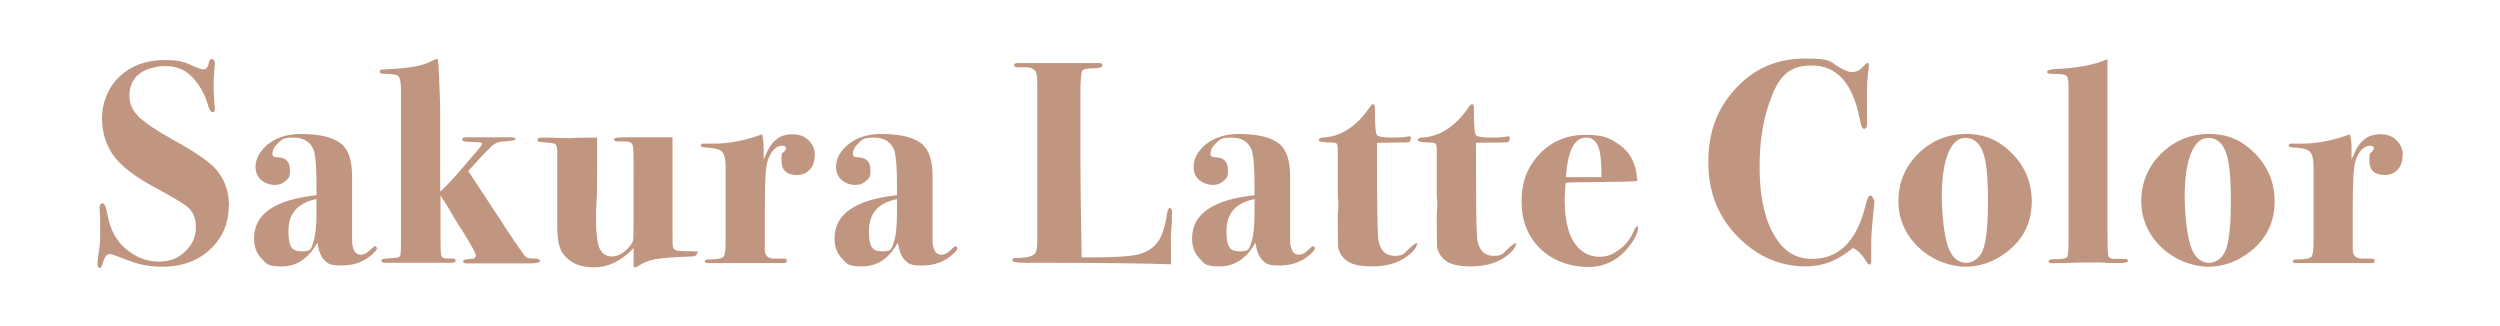
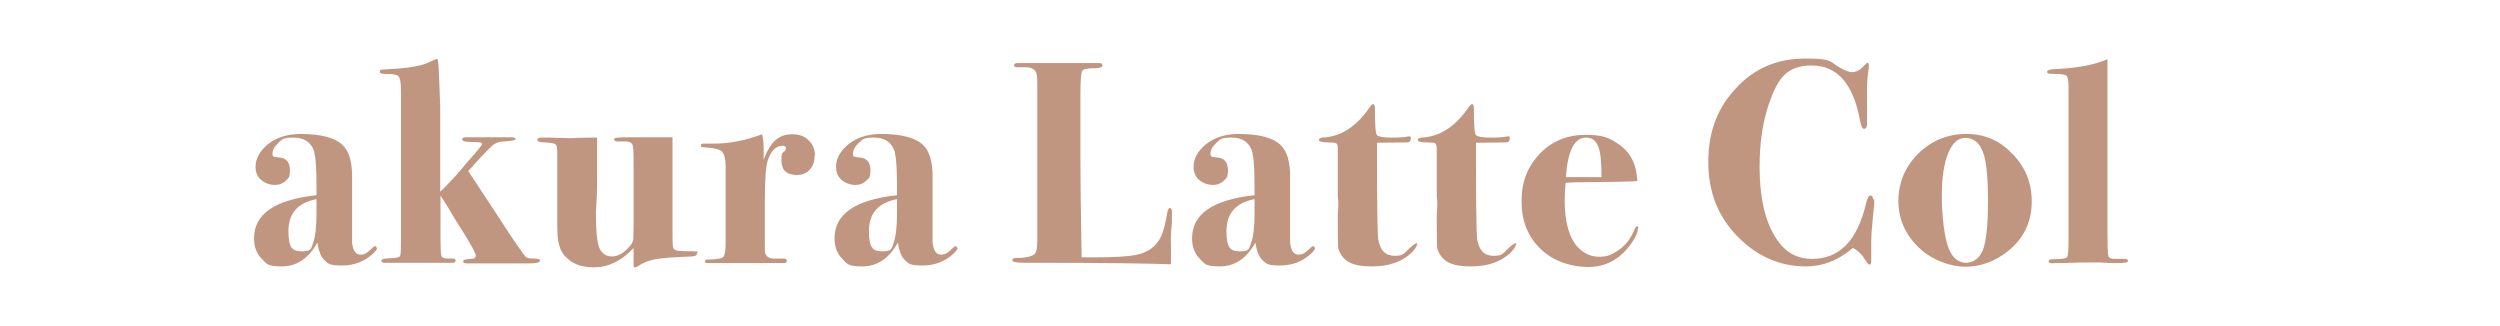
<svg xmlns="http://www.w3.org/2000/svg" id="_レイヤー_1" version="1.1" viewBox="0 0 828.6 108.1">
  <defs>
    <style>
      .st0 {
        fill: #c19681;
      }
    </style>
  </defs>
-   <path class="st0" d="M75.8,68.3c0,5.8-2.1,10.6-6.2,14.4-4.1,3.8-9.4,5.7-15.8,5.7s-9.3-1.3-16.1-3.9c-.5-.2-1-.3-1.3-.3-1.1,0-1.9,1.2-2.5,3.5-.2.7-.4,1.1-.8,1.1-.5,0-.8-.4-.8-1.3s.2-2.3.5-4.4c.3-1.7.4-3.7.4-6s0-3.3,0-4.4c-.1-2.2-.2-3.5-.2-3.8,0-1,.3-1.5,1-1.5s1.2,1.4,1.7,4.1c.9,4.7,2.9,8.4,6,11,3.4,2.8,7,4.2,10.9,4.2s6.4-1.1,8.7-3.3c2.4-2.2,3.6-4.8,3.6-8s-.8-4.8-2.3-6.4c-1.2-1.2-4.9-3.4-11.1-6.8-7-3.7-11.7-7.4-14.2-11.1-2.3-3.4-3.5-7.4-3.5-12.1s2-10.1,5.9-13.7c3.9-3.6,8.8-5.4,14.8-5.4s6.6.8,10.3,2.3c1.2.5,2.1.8,2.6.8,1,0,1.6-.8,1.9-2.5.1-.6.4-.9.9-.9.6,0,1,.4,1,1.2s0,1.2-.2,2.7c-.1,1.5-.2,2.7-.2,3.6,0,3.3.1,6.1.4,8.4,0,.2,0,.4,0,.8,0,.6-.3.9-.8.9s-1.2-1-1.7-3.1c-.6-2-1.6-4.1-3-6.1-1.4-2-2.9-3.5-4.4-4.4-1.9-1.2-4.2-1.7-6.7-1.7s-6.4.9-8.5,2.6-3.2,4.1-3.2,7.1,1,4.9,3,7c2,2,5.8,4.6,11.4,7.7,6.9,3.8,11.5,6.9,13.7,9.2,3.3,3.4,4.9,7.7,4.9,12.9Z" />
  <path class="st0" d="M125,82.1c0,.5-.5,1.2-1.5,2.1-2.8,2.5-6.1,3.8-10.2,3.8s-4.5-.6-5.7-1.7c-1.2-1.1-2-3.1-2.4-5.9-2.9,5.2-6.8,7.9-11.8,7.9s-5-.9-6.7-2.6c-1.7-1.7-2.5-4-2.5-6.7,0-8.1,6.9-12.8,20.7-14.3v-2c0-6.4-.2-10.3-.7-11.8v-.5c-1-3.2-3.3-4.8-6.9-4.8s-3.8.6-5.1,1.8c-1.3,1.2-1.9,2.4-1.9,3.6s.8,1,2.3,1.2c2.3.2,3.5,1.6,3.5,4.2s-.5,2.6-1.4,3.5c-.9.9-2.1,1.4-3.6,1.4s-3.4-.6-4.6-1.7c-1.2-1.1-1.8-2.5-1.8-4.3,0-2.8,1.4-5.2,4.1-7.5,2.8-2.2,6.4-3.4,10.8-3.4,6.7,0,11.3,1.2,13.9,3.6,2.1,2,3.2,5.4,3.2,10.4v16.4c0,3.2,0,5.1,0,5.6.3,2.7,1.2,4,2.8,4s2.4-.8,4-2.3c.3-.3.6-.5.8-.5.3,0,.5.2.5.5ZM104.9,70.7v-4.7c-6.2,1.2-9.3,4.7-9.3,10.6s1.5,6.7,4.6,6.7,2.9-1,3.6-2.9c.7-1.9,1.1-5.2,1.1-9.7Z" />
  <path class="st0" d="M178.9,86.6c0,.4-1.2.7-3.6.7h-20.5c-.9,0-1.3-.2-1.3-.7s.9-.7,2.6-.8c1.1,0,1.6-.4,1.6-1.1s-1.3-3.1-4-7.5c-.8-1.2-1.9-2.9-3.4-5.4-1-1.8-2.4-4.1-4.3-7v14.1c0,3.4.1,5.4.3,5.9.2.6.9.9,2.1.9h1.7c.6,0,.9.2.9.7s-.4.7-1.1.7h-22.4c-.7,0-1.1-.2-1.1-.7s.8-.7,2.5-.8c2.1,0,3.3-.3,3.6-.6.3-.3.4-1.9.4-4.8V29.9c0-2.5-.3-4-.8-4.6-.6-.6-2-.8-4.4-.8-1.2,0-1.8-.2-1.8-.7s.1-.6.4-.7c.3,0,1.2-.1,2.8-.2,6.5-.3,11-1.1,13.6-2.5.9-.5,1.7-.8,2.3-.9.3.9.4,2.6.5,5.2l.4,10.3v28.5c1-.8,2.7-2.6,5-5.1,1-1.1,2.4-2.8,4.3-5,3.1-3.5,4.6-5.4,4.6-5.6s-.2-.5-.6-.6c-.4,0-1.7-.1-3.8-.2-1.5,0-2.2-.3-2.2-.8s.4-.7,1.2-.7h14.8c1.2,0,1.7.2,1.7.6s-1.3.6-3.9.8c-1.7,0-3.1.6-4.2,1.7-2,1.9-4.5,4.6-7.6,8.1l11,16.7c.6,1,1.5,2.4,2.8,4.3.2.3.7,1,1.4,2.1l1.6,2.3.8,1.1c.7,1.1,1.3,1.8,1.7,2.1.4.3,1.3.4,2.6.4s1.9.3,1.9.8Z" />
  <path class="st0" d="M231,84.1c0,.5-.5.8-1.6.9-5.8.2-9.9.5-12.1.9-2.2.4-4.2,1.2-5.8,2.3-.4.3-.7.4-1.1.4s-.4-.3-.4-.8v-4.1c0-.6,0-1.1,0-1.5-4,4.3-8.4,6.4-13.1,6.4s-7.5-1.3-9.9-4c-1.5-1.7-2.3-4.7-2.3-9.2v-25c0-1.4-.2-2.3-.6-2.6-.4-.3-1.6-.5-3.5-.6-1.6,0-2.5-.3-2.5-.8s.4-.8,1.3-.8h1.1c1,0,2.4,0,4.4.1,2,0,3.3.1,4,.1s.8,0,2-.1c1.2,0,2.9-.1,5.2-.1h1.8v10.4c0,5,0,8.6-.2,10.9-.1,2.3-.2,3.3-.2,3,0,6.8.4,11,1.3,12.6.9,1.7,2.2,2.5,4.1,2.5s4.1-1.2,6-3.6c.6-.7.9-1.4,1-2.2,0-.7.1-2.5.1-5.4v-16.6c0-4.7,0-7.5-.2-8.5-.1-1.2-.9-1.8-2.4-1.8h-2.6c-.9,0-1.3-.3-1.3-.8s1.7-.6,5.2-.6,7.7,0,14.2,0v31.2c0,3,0,4.8.2,5.3.1.5.6.9,1.4,1.1.6.1,2.3.2,5.2.2s1.2.3,1.2.8Z" />
  <path class="st0" d="M270,51.6c0,1.9-.5,3.4-1.6,4.6-1.1,1.2-2.5,1.8-4.2,1.8-3.5,0-5.2-1.6-5.2-4.8s.4-2.2,1.2-3.3c.2-.3.3-.5.3-.7,0-.6-.4-.9-1.2-.9-2.1,0-3.8,1.7-4.9,5.1-.6,1.9-.9,6.6-.9,14.1v15.4c0,1.7.9,2.6,2.6,2.8,1,0,2.2,0,3.6,0,.7,0,1.1.3,1.1.7s-.3.8-.9.8h-10.3c.3,0-1.2,0-4.3,0h-10.6c-.7,0-1.1-.2-1.1-.6s.4-.6,1.3-.6c2.6,0,4.2-.3,4.8-.8.5-.5.8-1.9.8-4.3v-25.9c0-2.2-.4-3.7-1-4.5-.6-.8-2-1.3-4.1-1.5-1.7-.1-2.6-.2-2.8-.3-.2,0-.3-.3-.3-.6s.3-.5.8-.5h3.6c4.9,0,10.2-1,15.9-3.1.3,1.3.5,2.8.5,4.4v4c1.2-3.1,2.5-5.3,4-6.5,1.4-1.3,3.3-1.9,5.6-1.9s4,.7,5.3,2c1.4,1.3,2.1,3,2.1,5.1Z" />
  <path class="st0" d="M317.4,82.1c0,.5-.5,1.2-1.5,2.1-2.8,2.5-6.1,3.8-10.2,3.8s-4.5-.6-5.7-1.7c-1.2-1.1-2-3.1-2.4-5.9-2.9,5.2-6.8,7.9-11.8,7.9s-5-.9-6.7-2.6c-1.7-1.7-2.5-4-2.5-6.7,0-8.1,6.9-12.8,20.7-14.3v-2c0-6.4-.2-10.3-.7-11.8v-.5c-1-3.2-3.3-4.8-6.9-4.8s-3.8.6-5.1,1.8c-1.3,1.2-1.9,2.4-1.9,3.6s.8,1,2.3,1.2c2.3.2,3.5,1.6,3.5,4.2s-.5,2.6-1.4,3.5-2.1,1.4-3.6,1.4-3.4-.6-4.6-1.7c-1.2-1.1-1.8-2.5-1.8-4.3,0-2.8,1.4-5.2,4.1-7.5,2.8-2.2,6.4-3.4,10.8-3.4,6.7,0,11.3,1.2,13.9,3.6,2.1,2,3.2,5.4,3.2,10.4v16.4c0,3.2,0,5.1,0,5.6.3,2.7,1.2,4,2.8,4s2.4-.8,4-2.3c.3-.3.6-.5.8-.5.3,0,.5.2.5.5ZM297.3,70.7v-4.7c-6.2,1.2-9.3,4.7-9.3,10.6s1.5,6.7,4.6,6.7,2.9-1,3.6-2.9c.7-1.9,1.1-5.2,1.1-9.7Z" />
  <path class="st0" d="M388.4,70.9c0,1.2,0,2.2,0,3.1-.3,2.8-.4,5.1-.3,6.8v6.8c-8.1-.3-22.9-.5-44.4-.5h-4c-2.8,0-4.2-.3-4.2-.8s.4-.8,1.3-.8c3.2,0,5.2-.5,6.1-1.3.6-.5.9-2,.9-4.6V27.6c0-2.2-.2-3.5-.6-4-.8-1-2-1.4-3.6-1.3h-2.4c-.7,0-1.1-.2-1.1-.7s.4-.7,1.3-.7h27c.6,0,1,.3,1,.8s-.8.9-2.5.9c-2.4,0-3.8.3-4.2.9-.4.6-.6,3.1-.6,7.6v22.8c0,4.7.1,15.1.4,31.4,1.2,0,2.6,0,4.1,0,6.7,0,11.4-.3,13.9-.8,4-.8,6.8-2.9,8.3-6.1.8-1.7,1.5-4.3,2.1-8,.2-1,.5-1.5.9-1.5s.7.7.7,2.1Z" />
  <path class="st0" d="M435.9,82.1c0,.5-.5,1.2-1.5,2.1-2.8,2.5-6.1,3.8-10.2,3.8s-4.5-.6-5.7-1.7c-1.2-1.1-2-3.1-2.4-5.9-2.9,5.2-6.8,7.9-11.8,7.9s-5-.9-6.7-2.6c-1.7-1.7-2.5-4-2.5-6.7,0-8.1,6.9-12.8,20.7-14.3v-2c0-6.4-.2-10.3-.7-11.8v-.5c-1-3.2-3.3-4.8-6.9-4.8s-3.8.6-5.1,1.8c-1.3,1.2-1.9,2.4-1.9,3.6s.8,1,2.3,1.2c2.3.2,3.5,1.6,3.5,4.2s-.5,2.6-1.4,3.5-2.1,1.4-3.6,1.4-3.4-.6-4.6-1.7c-1.2-1.1-1.8-2.5-1.8-4.3,0-2.8,1.4-5.2,4.1-7.5,2.8-2.2,6.4-3.4,10.8-3.4,6.7,0,11.3,1.2,13.9,3.6,2.1,2,3.2,5.4,3.2,10.4v16.4c0,3.2,0,5.1,0,5.6.3,2.7,1.2,4,2.8,4s2.4-.8,4-2.3c.3-.3.6-.5.8-.5.3,0,.5.2.5.5ZM415.8,70.7v-4.7c-6.2,1.2-9.3,4.7-9.3,10.6s1.5,6.7,4.6,6.7,2.9-1,3.6-2.9c.7-1.9,1.1-5.2,1.1-9.7Z" />
  <path class="st0" d="M469.6,81c0,.7-.6,1.6-1.8,2.8-3.2,3-7.5,4.5-13.1,4.5s-8.4-1.2-10.1-3.7c-.6-1-1-1.9-1.1-2.7,0-.8-.1-3-.1-6.4v-4.6c.1-1.2.2-2.5.2-3.8l-.2-2v-15.6c0-1.2-.2-1.8-.5-2-.3-.2-1.3-.3-2.9-.3s-2.9-.3-2.9-.8.4-.6,1.1-.8c6-.2,11.2-3.5,15.6-9.8.6-.9,1-1.3,1.3-1.3s.6.4.6,1.3c0,5.5.2,8.5.7,9,.5.5,2.1.8,4.7.8s4.6-.1,5.7-.4c.1,0,.3,0,.4,0,.3,0,.4.2.4.6,0,.9-.4,1.4-1.2,1.4-2.6,0-5.5.1-8.7.1h-1.3v2c0,17.1.1,27.1.4,30,.6,3.7,2.4,5.5,5.5,5.5s3.1-1,5.3-2.9c1-.9,1.7-1.3,1.9-1.3s.3.2.3.5Z" />
  <path class="st0" d="M502.4,81c0,.7-.6,1.6-1.8,2.8-3.2,3-7.5,4.5-13.1,4.5s-8.4-1.2-10.1-3.7c-.6-1-1-1.9-1.1-2.7,0-.8-.1-3-.1-6.4v-4.6c.1-1.2.2-2.5.2-3.8l-.2-2v-15.6c0-1.2-.2-1.8-.5-2-.3-.2-1.3-.3-2.9-.3s-2.9-.3-2.9-.8.4-.6,1.1-.8c6-.2,11.2-3.5,15.6-9.8.6-.9,1-1.3,1.3-1.3s.6.4.6,1.3c0,5.5.2,8.5.7,9,.5.5,2.1.8,4.7.8s4.6-.1,5.7-.4c.1,0,.3,0,.4,0,.3,0,.4.2.4.6,0,.9-.4,1.4-1.2,1.4-2.6,0-5.5.1-8.7.1h-1.3v2c0,17.1.1,27.1.4,30,.6,3.7,2.4,5.5,5.5,5.5s3.1-1,5.3-2.9c1-.9,1.7-1.3,1.9-1.3s.3.2.3.5Z" />
  <path class="st0" d="M542.9,75.5c0,1.4-.8,3.3-2.5,5.6-3.6,4.9-8.3,7.4-14,7.4s-11.8-2-15.9-6.1c-4.2-4.1-6.2-9.3-6.2-15.7s2-11.5,6-15.7c4-4.2,9.1-6.3,15.1-6.3s7.6.9,10.5,2.7c3.2,2,5.3,4.8,6.2,8.5.3,1.2.4,2.5.6,4.1-1.5.2-7.4.3-17.8.4-1.6,0-3.6,0-6,.2-.2,2.3-.3,4.2-.3,5.8,0,7.5,1.6,12.8,4.7,15.9,1.9,1.8,4.1,2.8,6.8,2.8s4.4-.8,6.5-2.3c2.1-1.5,3.7-3.5,4.8-6,.5-1.2.9-1.8,1.2-1.8s.4.2.4.6ZM530.8,58.7c0-4.9-.3-8.3-1.1-10.2-.8-1.9-2.1-2.9-4-2.9-3.9,0-6.1,4.4-6.7,13.1h11.8Z" />
  <path class="st0" d="M621.2,66.1v1.6c0,.3-.3,2.3-.6,6-.3,2.8-.4,5-.4,6.5s0,3.5,0,4.8c0,.4,0,1,0,1.6s-.2,1.1-.5,1.1-.7-.3-1.1-1c-1.4-2.3-2.9-3.8-4.5-4.5-4.8,4.1-10,6.1-15.5,6.1-8.4,0-15.8-3.1-22.2-9.4-6.8-6.7-10.2-15-10.2-25.2s3.1-18,9.2-24.5c6.1-6.6,13.7-9.8,22.9-9.8s8,1,11.3,2.9c1.9,1.1,3.3,1.6,4.2,1.6,1.3,0,2.6-.6,3.7-1.8.8-.9,1.3-1.3,1.5-1.3s.4.2.4.7,0,.5,0,.9c-.4,2.2-.6,4.9-.6,8.1s0,1.6,0,3.9v6.6c0,1.2-.3,1.7-1,1.7s-1-1.2-1.5-3.7c-2.3-11.5-7.6-17.3-15.8-17.3s-11.3,4.2-14.2,12.7c-2,5.8-3.1,12.7-3.1,20.7,0,12,2.4,20.7,7.3,26.3,2.6,2.9,5.9,4.4,10.1,4.4,9,0,14.9-6,17.8-18,.4-2,1-3,1.5-3s.9.4.9,1.2Z" />
  <path class="st0" d="M673.4,66.8c0,6.8-2.7,12.4-8.1,16.6-4.2,3.3-8.9,5-13.9,5s-11.2-2.2-15.6-6.5c-4.4-4.3-6.6-9.4-6.6-15.3s2.2-11.4,6.6-15.7c4.4-4.3,9.7-6.5,15.9-6.5s11.1,2.2,15.3,6.6c4.3,4.4,6.4,9.6,6.4,15.8ZM658.9,66.9c0-7.9-.5-13.4-1.6-16.3-1.2-3.3-3.2-4.9-5.8-4.9s-4.4,1.7-5.8,5.1c-1.4,3.4-2.1,8.1-2.1,14.2s.8,14.3,2.5,17.9c1.3,2.8,3.2,4.2,5.6,4.2s5-1.8,5.9-5.4c.9-3.4,1.3-8.3,1.3-14.8Z" />
  <path class="st0" d="M705.3,86.5c0,.5-1.2.7-3.6.7s-2.4,0-5.4-.2c-1.5,0-3,0-4.5,0s-4,0-7.8.2h-2.9c-1.4.2-2.1,0-2.1-.6s.7-.7,2.2-.7c2.2,0,3.5-.2,3.9-.7.4-.5.5-2.4.5-5.8V29c0-2.2-.2-3.5-.7-3.9-.5-.4-1.8-.6-4-.6s-2.4-.2-2.4-.7.8-.8,2.5-.9c7.1-.3,13-1.3,17.5-3.3v57.6c0,4.4.1,6.9.3,7.6.2.7,1,1.1,2.4,1h2.9c.8,0,1.2.2,1.2.7Z" />
-   <path class="st0" d="M753.9,66.8c0,6.8-2.7,12.4-8.1,16.6-4.2,3.3-8.9,5-13.9,5s-11.2-2.2-15.6-6.5c-4.4-4.3-6.6-9.4-6.6-15.3s2.2-11.4,6.6-15.7c4.4-4.3,9.7-6.5,15.9-6.5s11.1,2.2,15.3,6.6c4.3,4.4,6.4,9.6,6.4,15.8ZM739.4,66.9c0-7.9-.5-13.4-1.6-16.3-1.2-3.3-3.2-4.9-5.8-4.9s-4.4,1.7-5.8,5.1c-1.4,3.4-2.1,8.1-2.1,14.2s.8,14.3,2.5,17.9c1.3,2.8,3.2,4.2,5.6,4.2s5-1.8,5.9-5.4c.9-3.4,1.3-8.3,1.3-14.8Z" />
-   <path class="st0" d="M796.3,51.6c0,1.9-.5,3.4-1.6,4.6-1.1,1.2-2.5,1.8-4.2,1.8-3.5,0-5.2-1.6-5.2-4.8s.4-2.2,1.2-3.3c.2-.3.3-.5.3-.7,0-.6-.4-.9-1.2-.9-2.1,0-3.8,1.7-4.9,5.1-.6,1.9-.9,6.6-.9,14.1v15.4c0,1.7.9,2.6,2.6,2.8,1,0,2.2,0,3.6,0,.7,0,1.1.3,1.1.7s-.3.8-.9.8h-10.3c.3,0-1.2,0-4.3,0h-10.6c-.7,0-1.1-.2-1.1-.6s.4-.6,1.3-.6c2.6,0,4.2-.3,4.8-.8.5-.5.8-1.9.8-4.3v-25.9c0-2.2-.4-3.7-1-4.5-.6-.8-2-1.3-4.1-1.5-1.7-.1-2.6-.2-2.8-.3-.2,0-.3-.3-.3-.6s.3-.5.8-.5h3.6c4.9,0,10.2-1,15.9-3.1.3,1.3.5,2.8.5,4.4v4c1.2-3.1,2.5-5.3,4-6.5,1.4-1.3,3.3-1.9,5.6-1.9s4,.7,5.3,2c1.4,1.3,2.1,3,2.1,5.1Z" />
</svg>